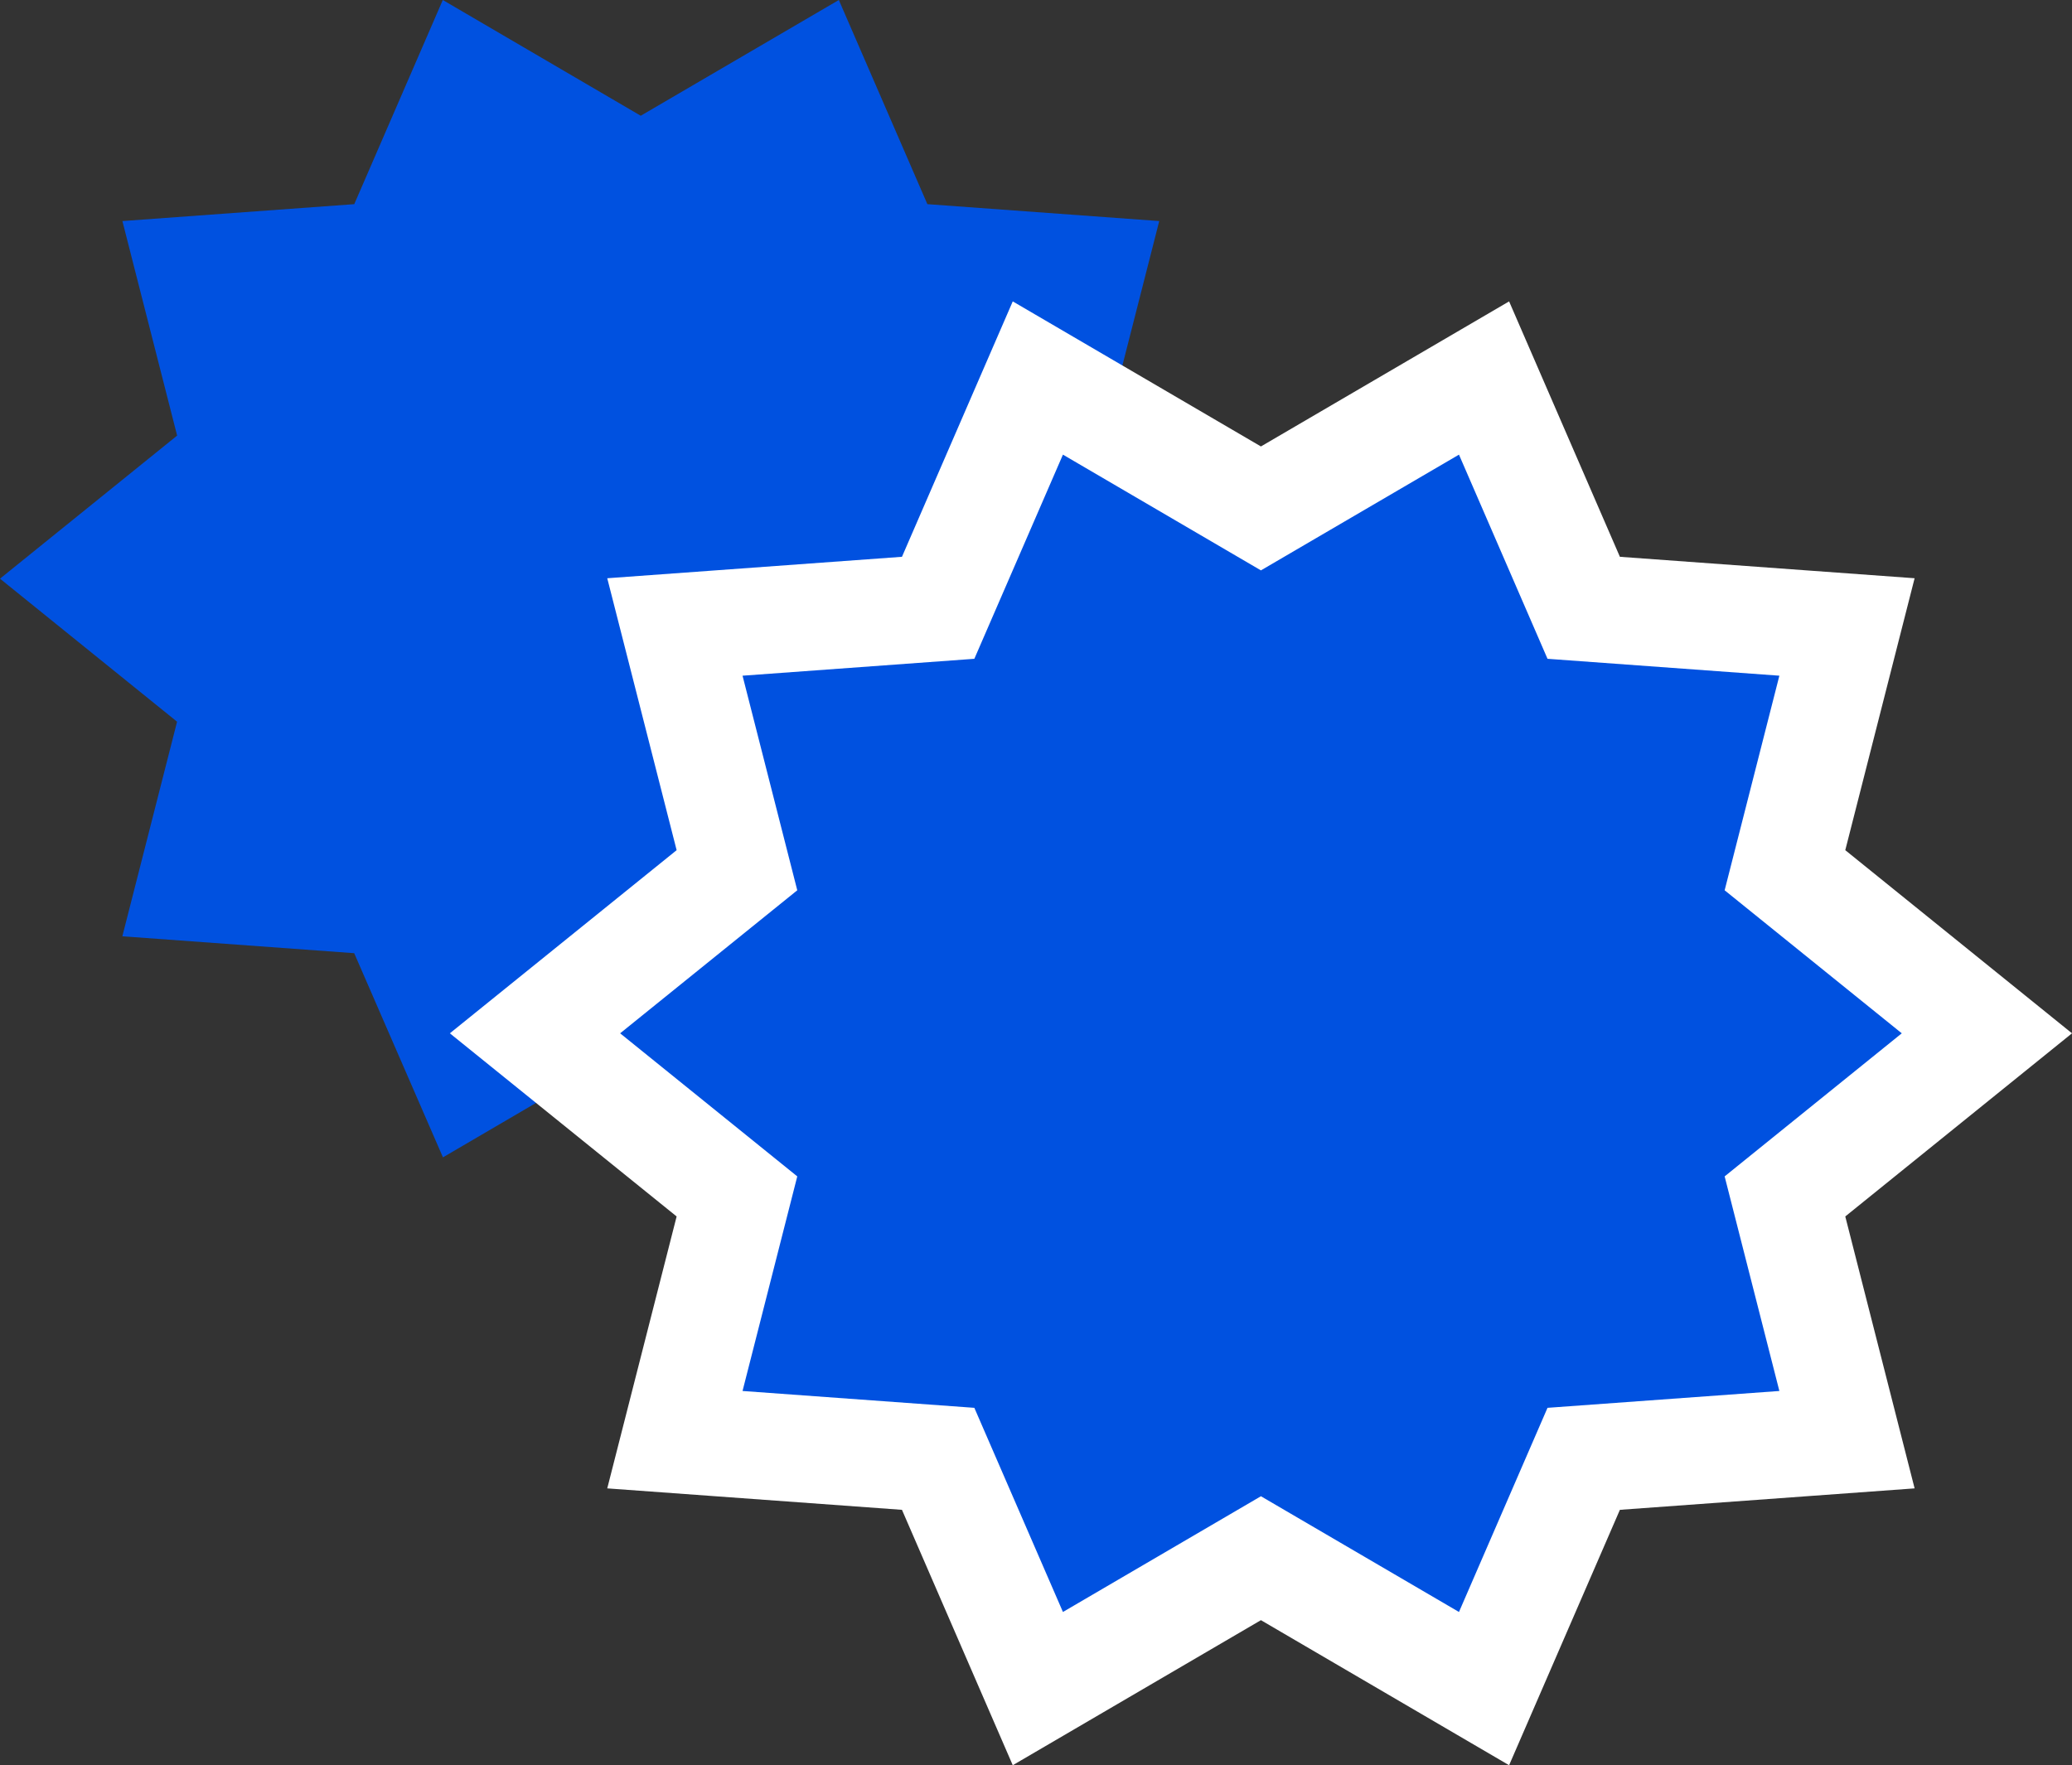
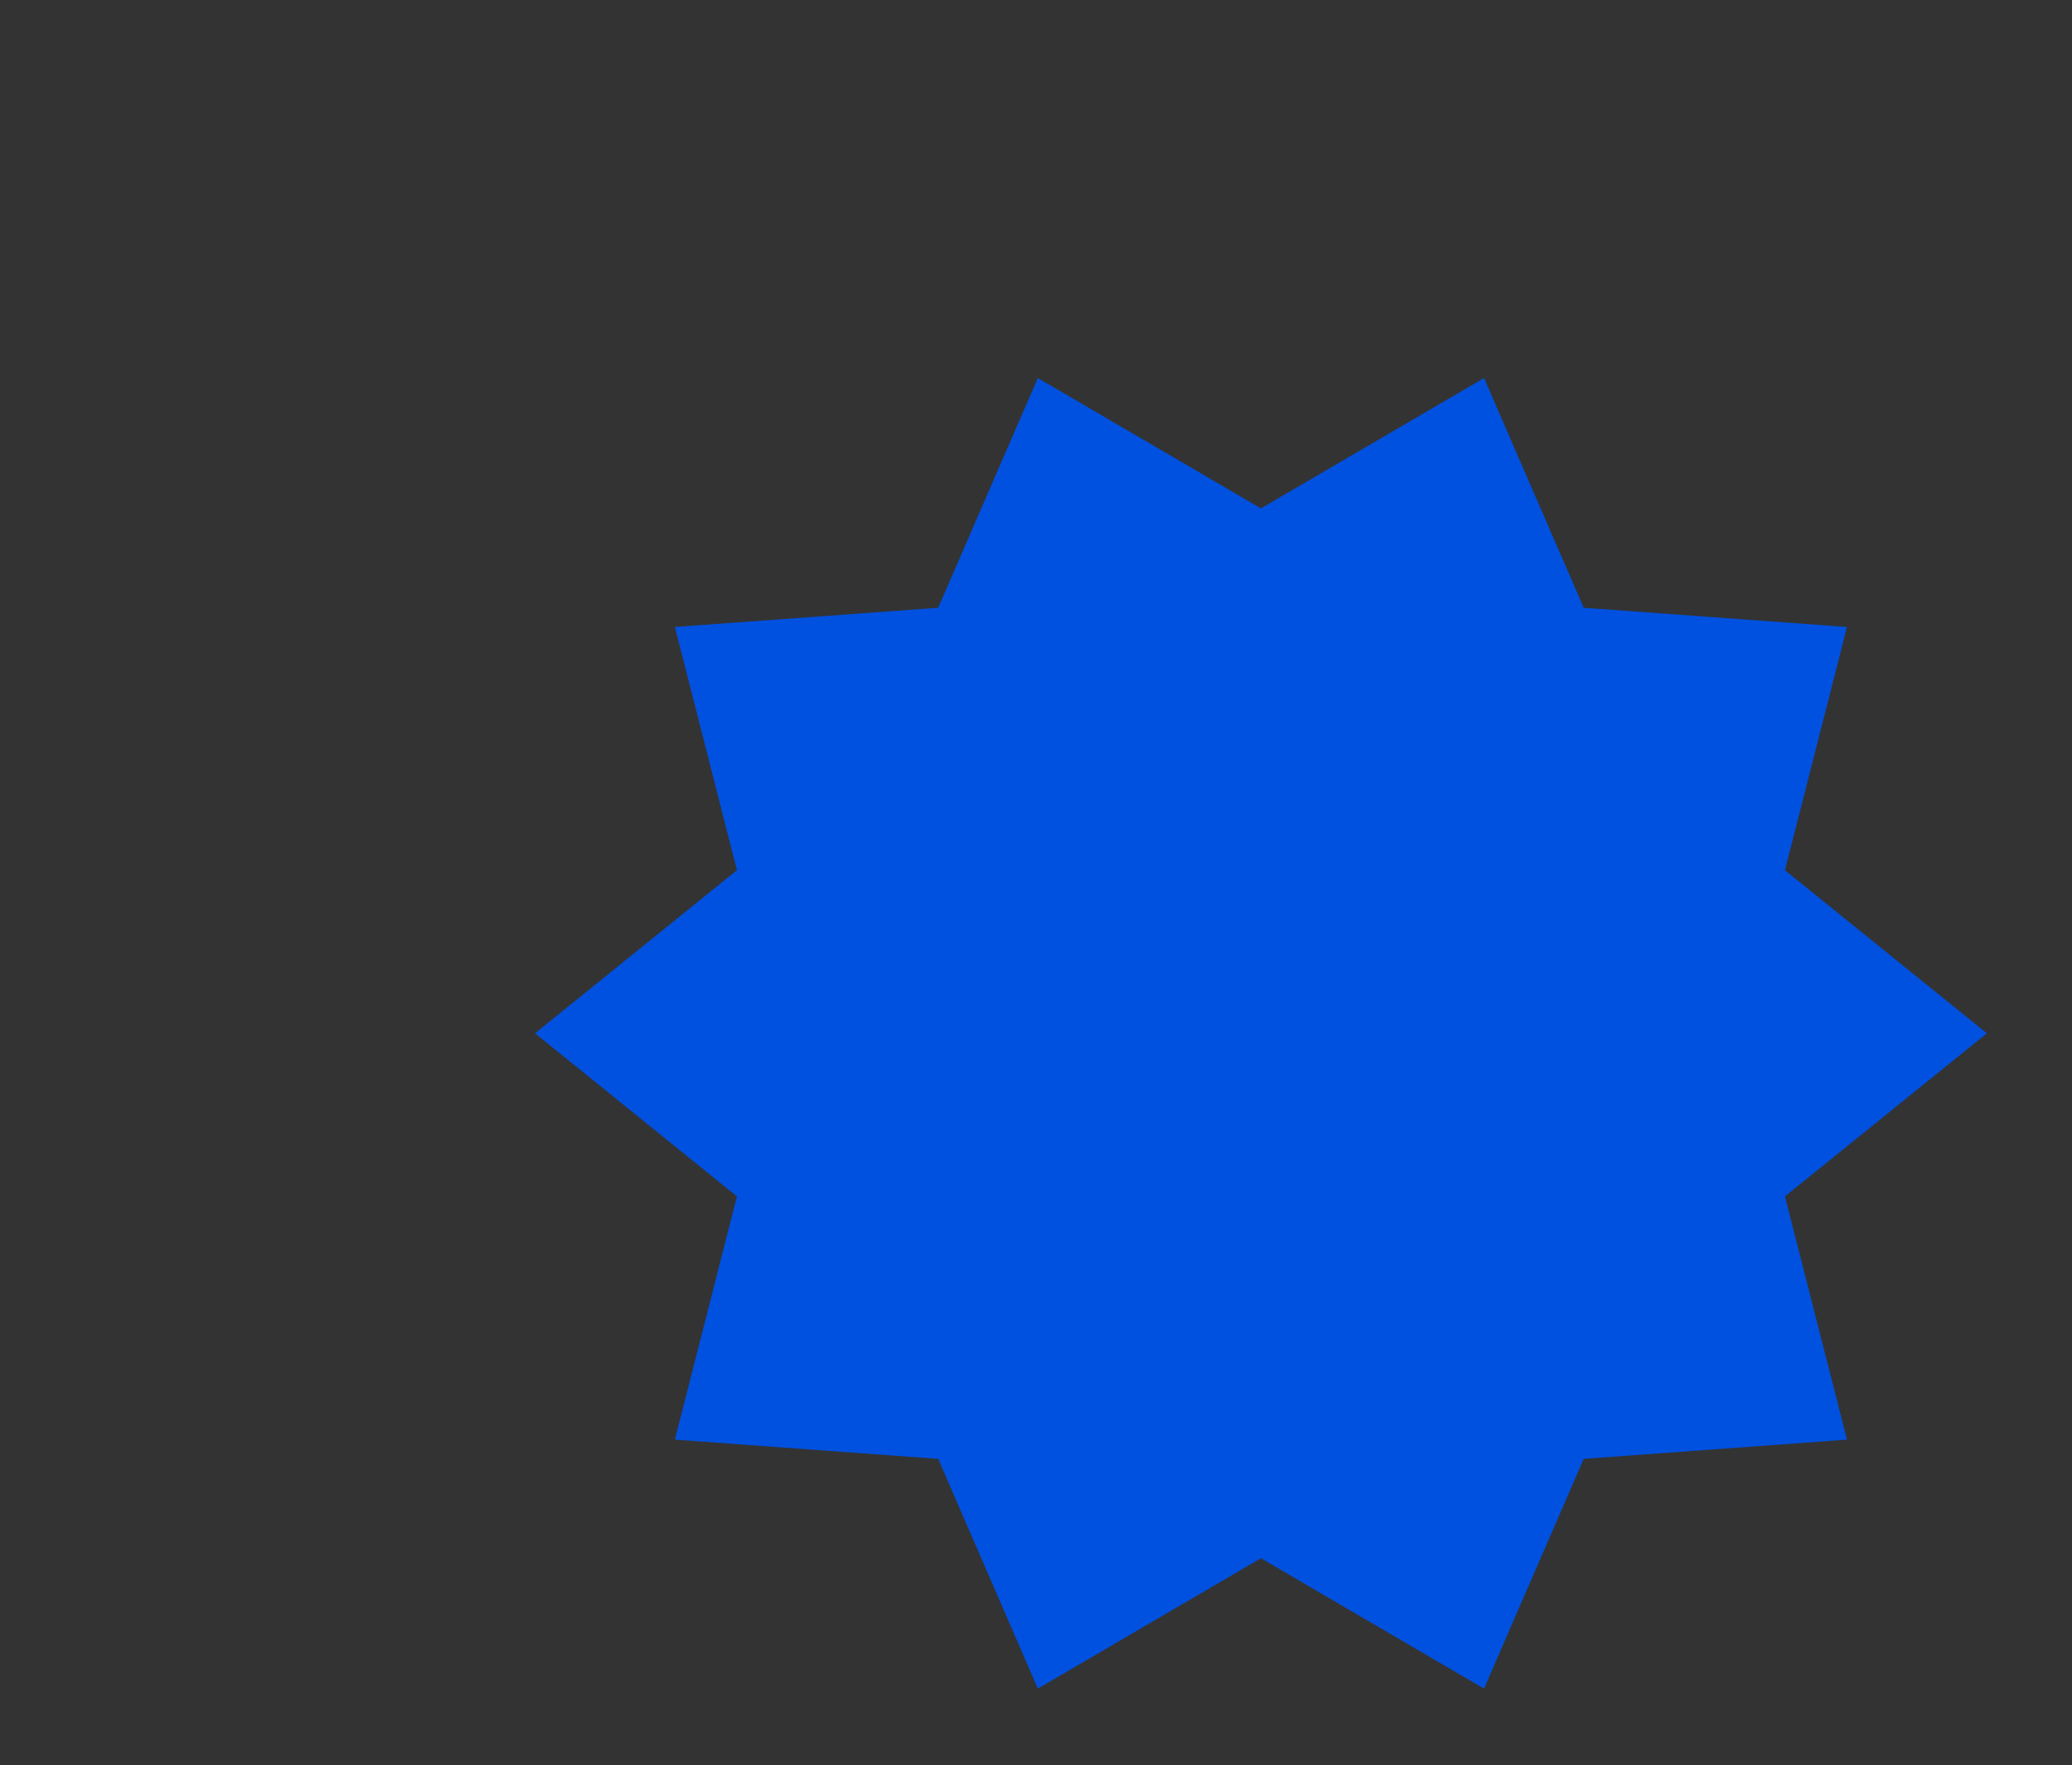
<svg xmlns="http://www.w3.org/2000/svg" width="38.731" height="33.003" viewBox="0 0 38.731 33.003">
  <rect x="0" y="0" width="38.731" height="33.003" fill="#333333" stroke="none" />
  <g id="グループ_6100" data-name="グループ 6100" transform="translate(-248.409 -3525.888)">
-     <path id="多角形_219" data-name="多角形 219" d="M15.68,0l1.655,3.817,4.334.316L20.646,8.145l3.311,2.675-3.311,2.675,1.023,4.012-4.334.316L15.68,21.638l-3.7-2.164-3.7,2.164L6.621,17.821l-4.334-.316,1.023-4.012L0,10.819,3.311,8.144,2.288,4.133l4.334-.316L8.277,0l3.7,2.164Z" transform="translate(248.409 3525.888)" fill="#0051e0" />
    <g id="多角形_221" data-name="多角形 221" transform="translate(260.001 3534.388)" fill="#0051e0">
      <path d="M 16.149 23.071 L 15.175 22.502 L 11.978 20.633 L 8.781 22.502 L 7.808 23.071 L 7.359 22.036 L 5.945 18.775 L 2.215 18.503 L 1.023 18.416 L 1.319 17.259 L 2.183 13.868 L -0.628 11.597 L -1.591 10.819 L -0.628 10.041 L 2.183 7.77 L 1.319 4.38 L 1.023 3.222 L 2.215 3.135 L 5.945 2.863 L 7.359 -0.398 L 7.808 -1.432 L 8.782 -0.863 L 11.978 1.005 L 15.175 -0.863 L 16.149 -1.432 L 16.597 -0.398 L 18.012 2.863 L 21.742 3.135 L 22.933 3.222 L 22.638 4.38 L 21.773 7.77 L 24.585 10.041 L 25.548 10.819 L 24.585 11.597 L 21.773 13.868 L 22.638 17.259 L 22.933 18.416 L 21.742 18.503 L 18.012 18.775 L 16.597 22.036 L 16.149 23.071 Z" stroke="none" />
-       <path d="M 8.277 1.9073486328125e-06 L 6.621 3.817 L 2.288 4.133 L 3.311 8.145 L -3.814697265625e-06 10.819 L 3.311 13.494 L 2.288 17.506 L 6.621 17.821 L 8.277 21.638 L 11.978 19.474 L 15.68 21.638 L 17.335 17.821 L 21.669 17.506 L 20.646 13.494 L 23.957 10.819 L 20.646 8.145 L 21.669 4.133 L 17.335 3.817 L 15.68 1.9073486328125e-06 L 11.978 2.164 L 8.277 1.9073486328125e-06 M 7.339 -2.865 L 11.978 -0.153 L 16.617 -2.865 L 18.688 1.91 L 24.197 2.311 L 22.901 7.395 L 27.139 10.819 L 22.901 14.243 L 24.197 19.327 L 18.688 19.728 L 16.617 24.503 L 11.978 21.791 L 7.339 24.503 L 5.268 19.728 L -0.241 19.327 L 1.056 14.243 L -3.183 10.819 L 1.056 7.395 L -0.241 2.311 L 5.268 1.91 L 7.339 -2.865 Z" stroke="none" fill="#fff" />
    </g>
  </g>
</svg>